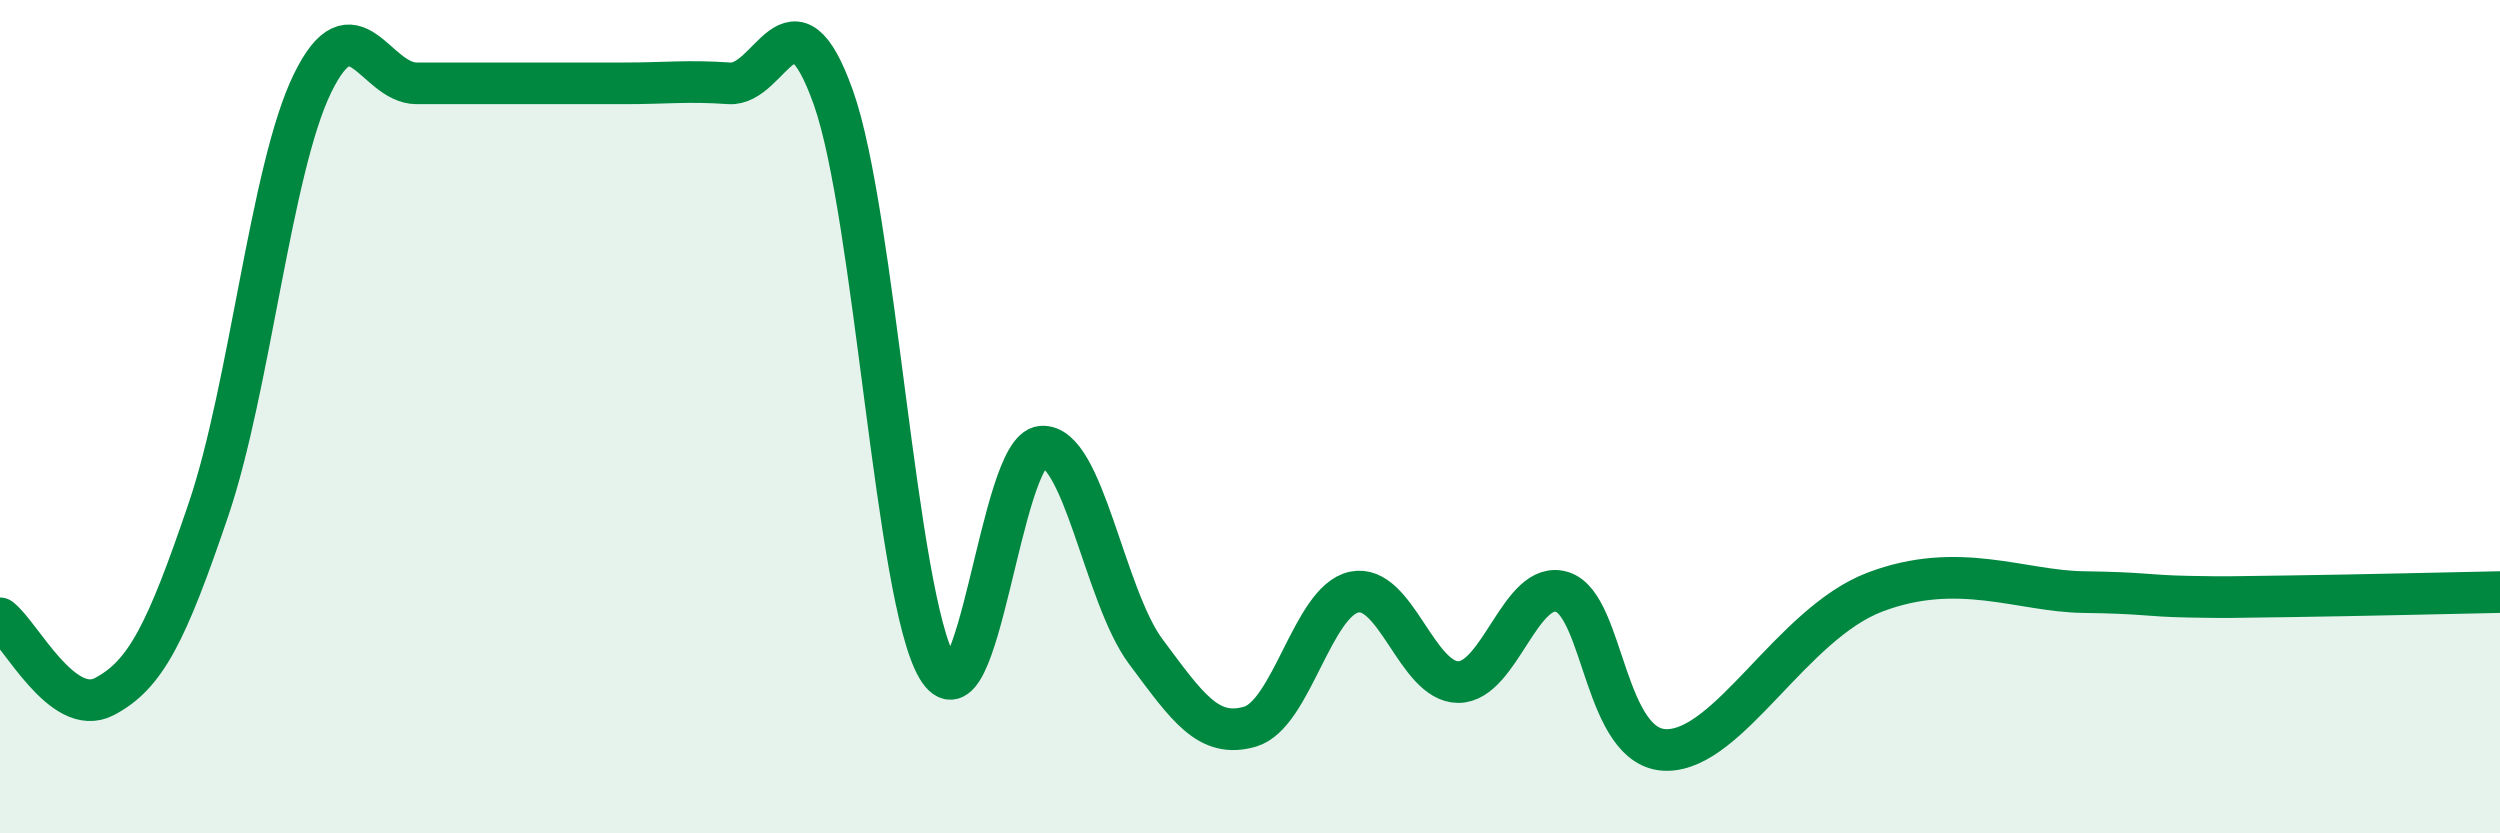
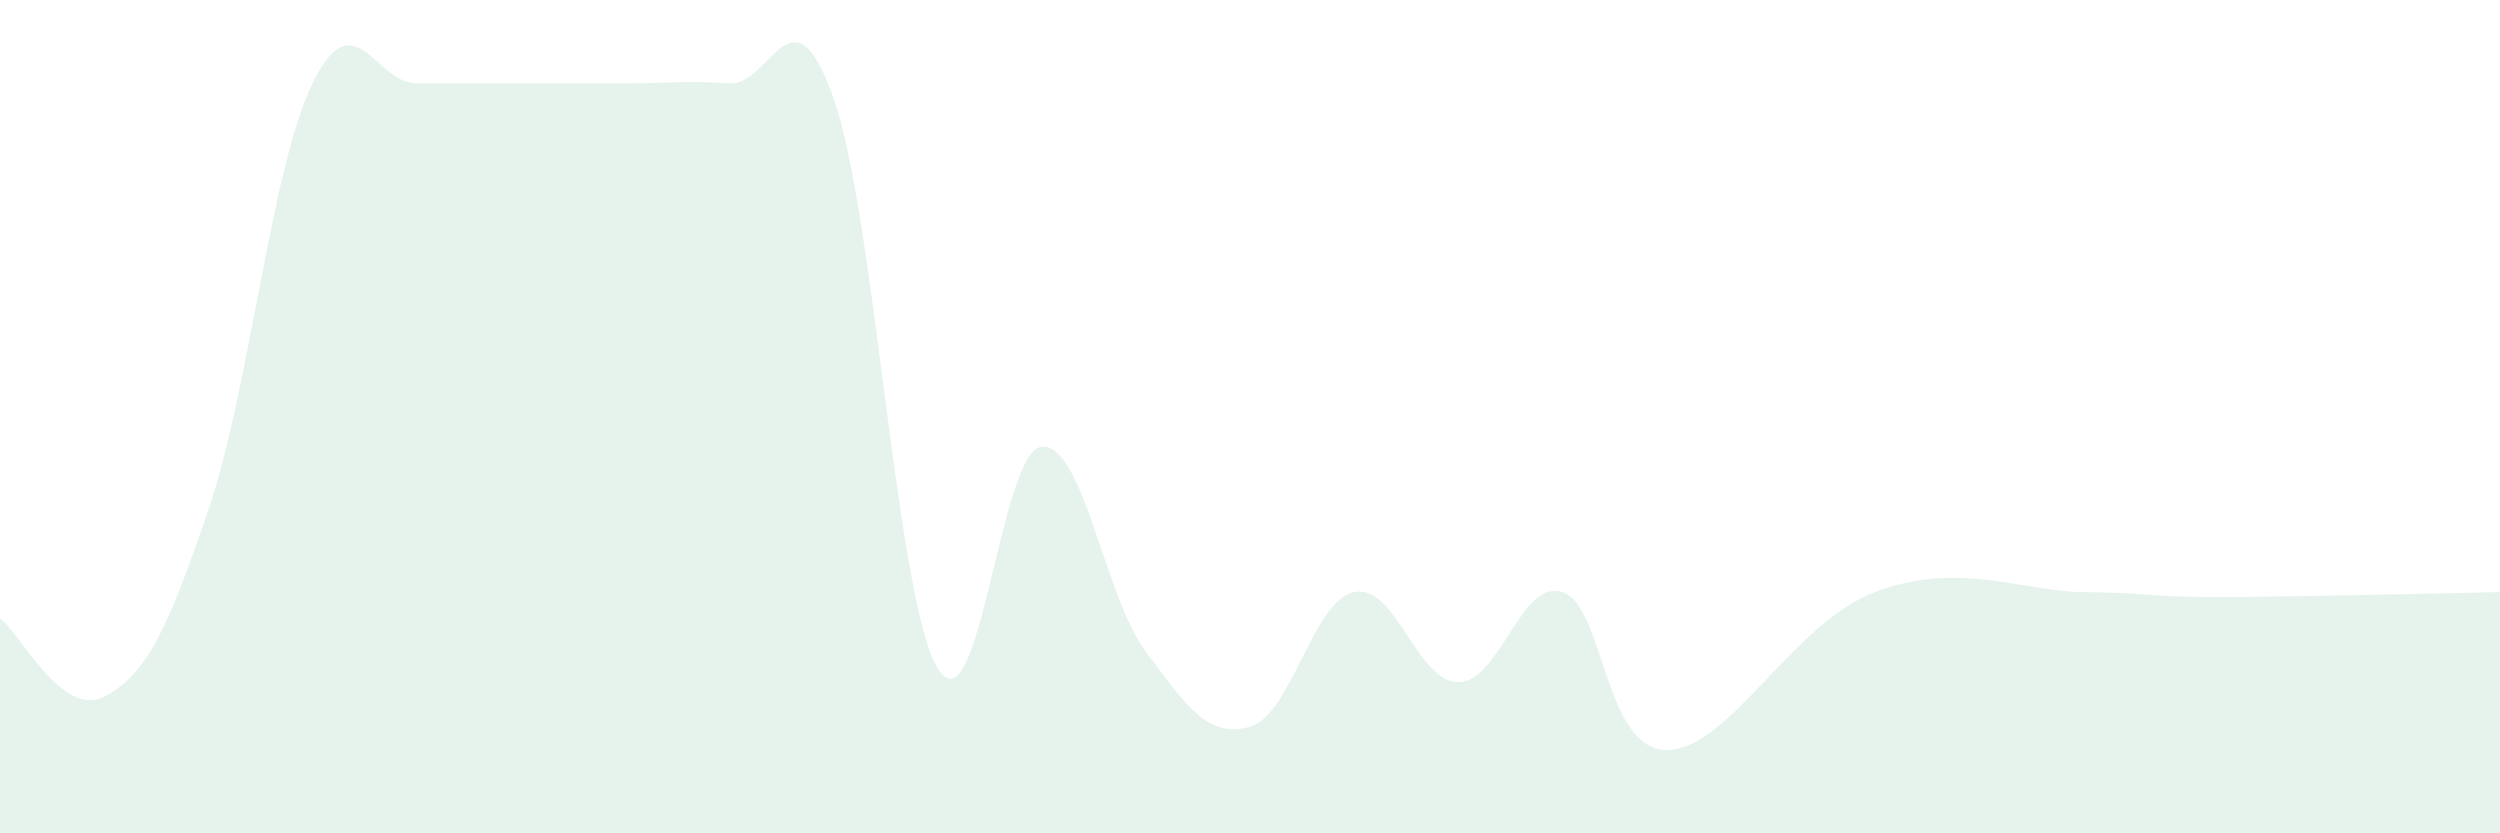
<svg xmlns="http://www.w3.org/2000/svg" width="60" height="20" viewBox="0 0 60 20">
  <path d="M 0,14.84 C 0.5,15.22 1.5,17.24 2.5,16.72 C 3.5,16.2 4,15.18 5,12.24 C 6,9.3 6.5,4.05 7.5,2 C 8.5,-0.05 9,2 10,2 C 11,2 11.5,2 12.5,2 C 13.5,2 14,2 15,2 C 16,2 16.5,1.93 17.5,2 C 18.5,2.07 19,-0.47 20,2.34 C 21,5.15 21.5,14.35 22.5,16.03 C 23.5,17.71 24,10.8 25,10.72 C 26,10.64 26.5,14.3 27.5,15.64 C 28.5,16.98 29,17.73 30,17.44 C 31,17.15 31.5,14.42 32.5,14.21 C 33.5,14 34,16.37 35,16.37 C 36,16.37 36.5,13.88 37.5,14.21 C 38.5,14.54 38.5,18 40,18 C 41.5,18 43,14.97 45,14.21 C 47,13.45 48.5,14.19 50,14.21 C 51.5,14.23 51.5,14.3 52.5,14.32 C 53.5,14.34 53.5,14.33 55,14.31 C 56.5,14.29 59,14.23 60,14.21L60 20L0 20Z" fill="#008740" opacity="0.1" stroke-linecap="round" stroke-linejoin="round" />
-   <path d="M 0,14.84 C 0.5,15.22 1.5,17.24 2.5,16.72 C 3.5,16.2 4,15.18 5,12.24 C 6,9.3 6.5,4.05 7.5,2 C 8.5,-0.05 9,2 10,2 C 11,2 11.5,2 12.5,2 C 13.5,2 14,2 15,2 C 16,2 16.5,1.93 17.5,2 C 18.5,2.07 19,-0.47 20,2.34 C 21,5.15 21.5,14.35 22.5,16.03 C 23.5,17.71 24,10.8 25,10.72 C 26,10.64 26.5,14.3 27.5,15.64 C 28.5,16.98 29,17.73 30,17.44 C 31,17.15 31.5,14.42 32.5,14.21 C 33.5,14 34,16.37 35,16.37 C 36,16.37 36.5,13.88 37.5,14.21 C 38.5,14.54 38.5,18 40,18 C 41.5,18 43,14.97 45,14.21 C 47,13.45 48.5,14.19 50,14.21 C 51.5,14.23 51.5,14.3 52.5,14.32 C 53.5,14.34 53.5,14.33 55,14.31 C 56.5,14.29 59,14.23 60,14.21" stroke="#008740" stroke-width="1" fill="none" stroke-linecap="round" stroke-linejoin="round" />
</svg>